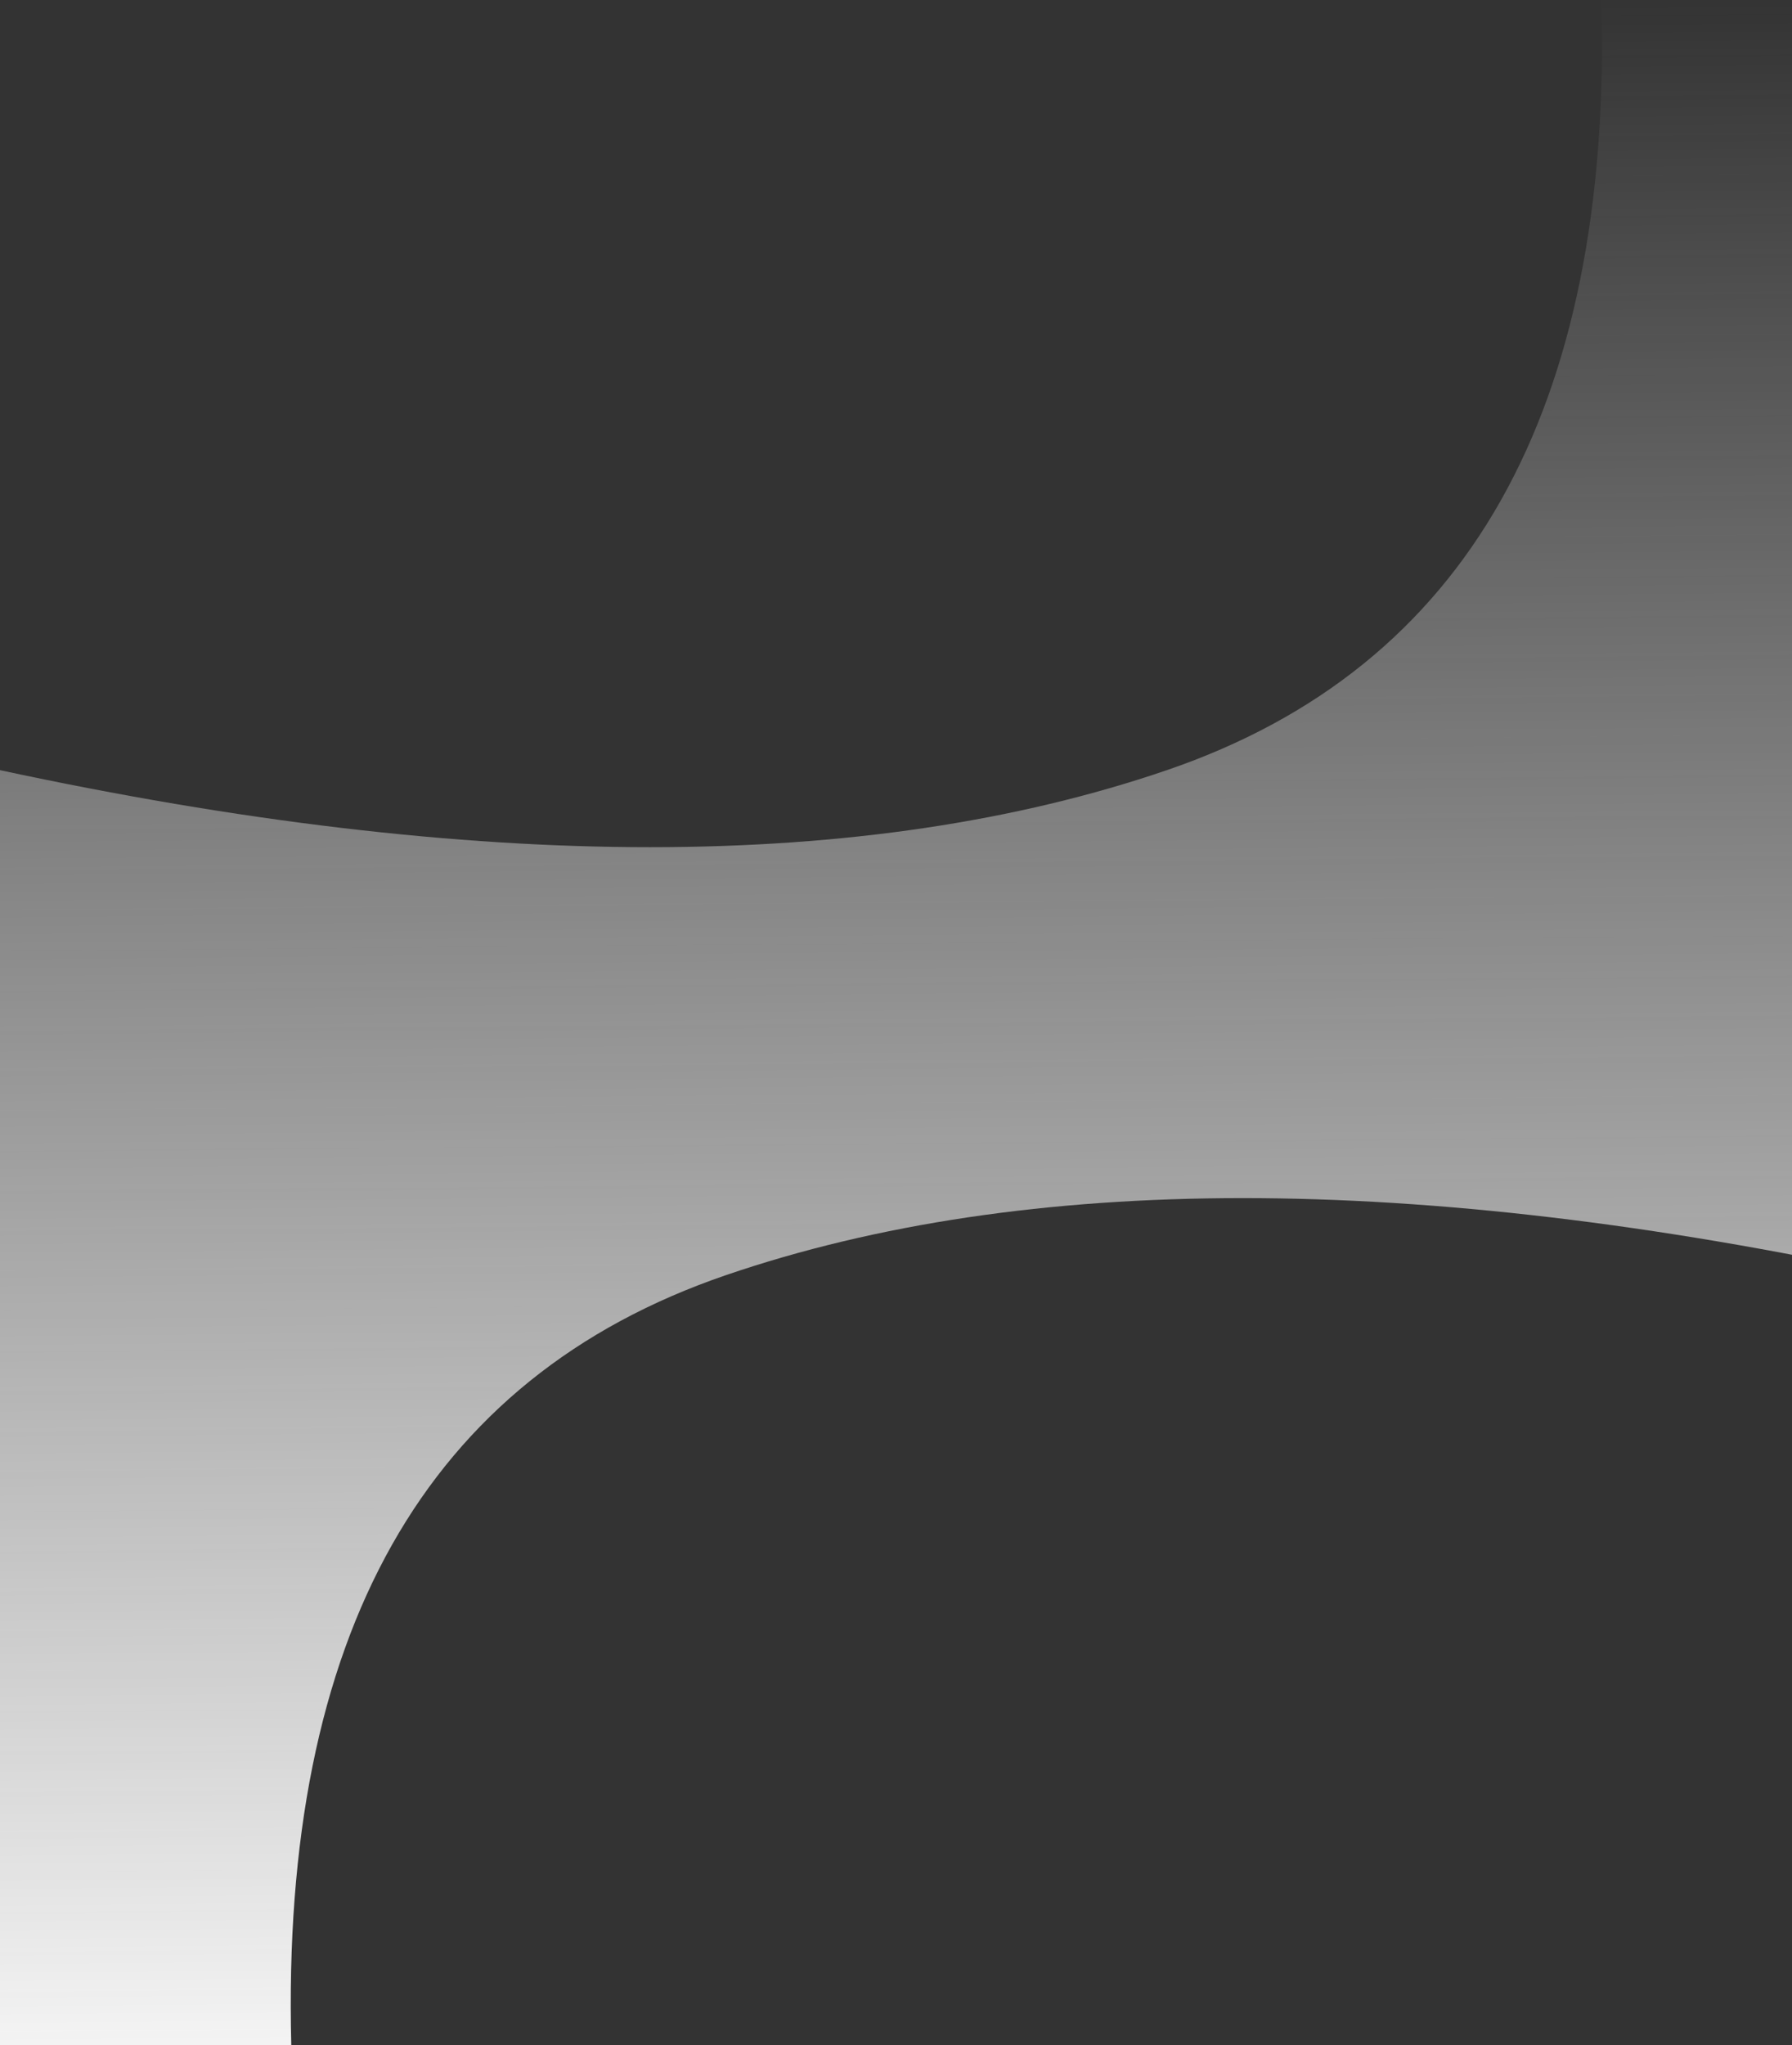
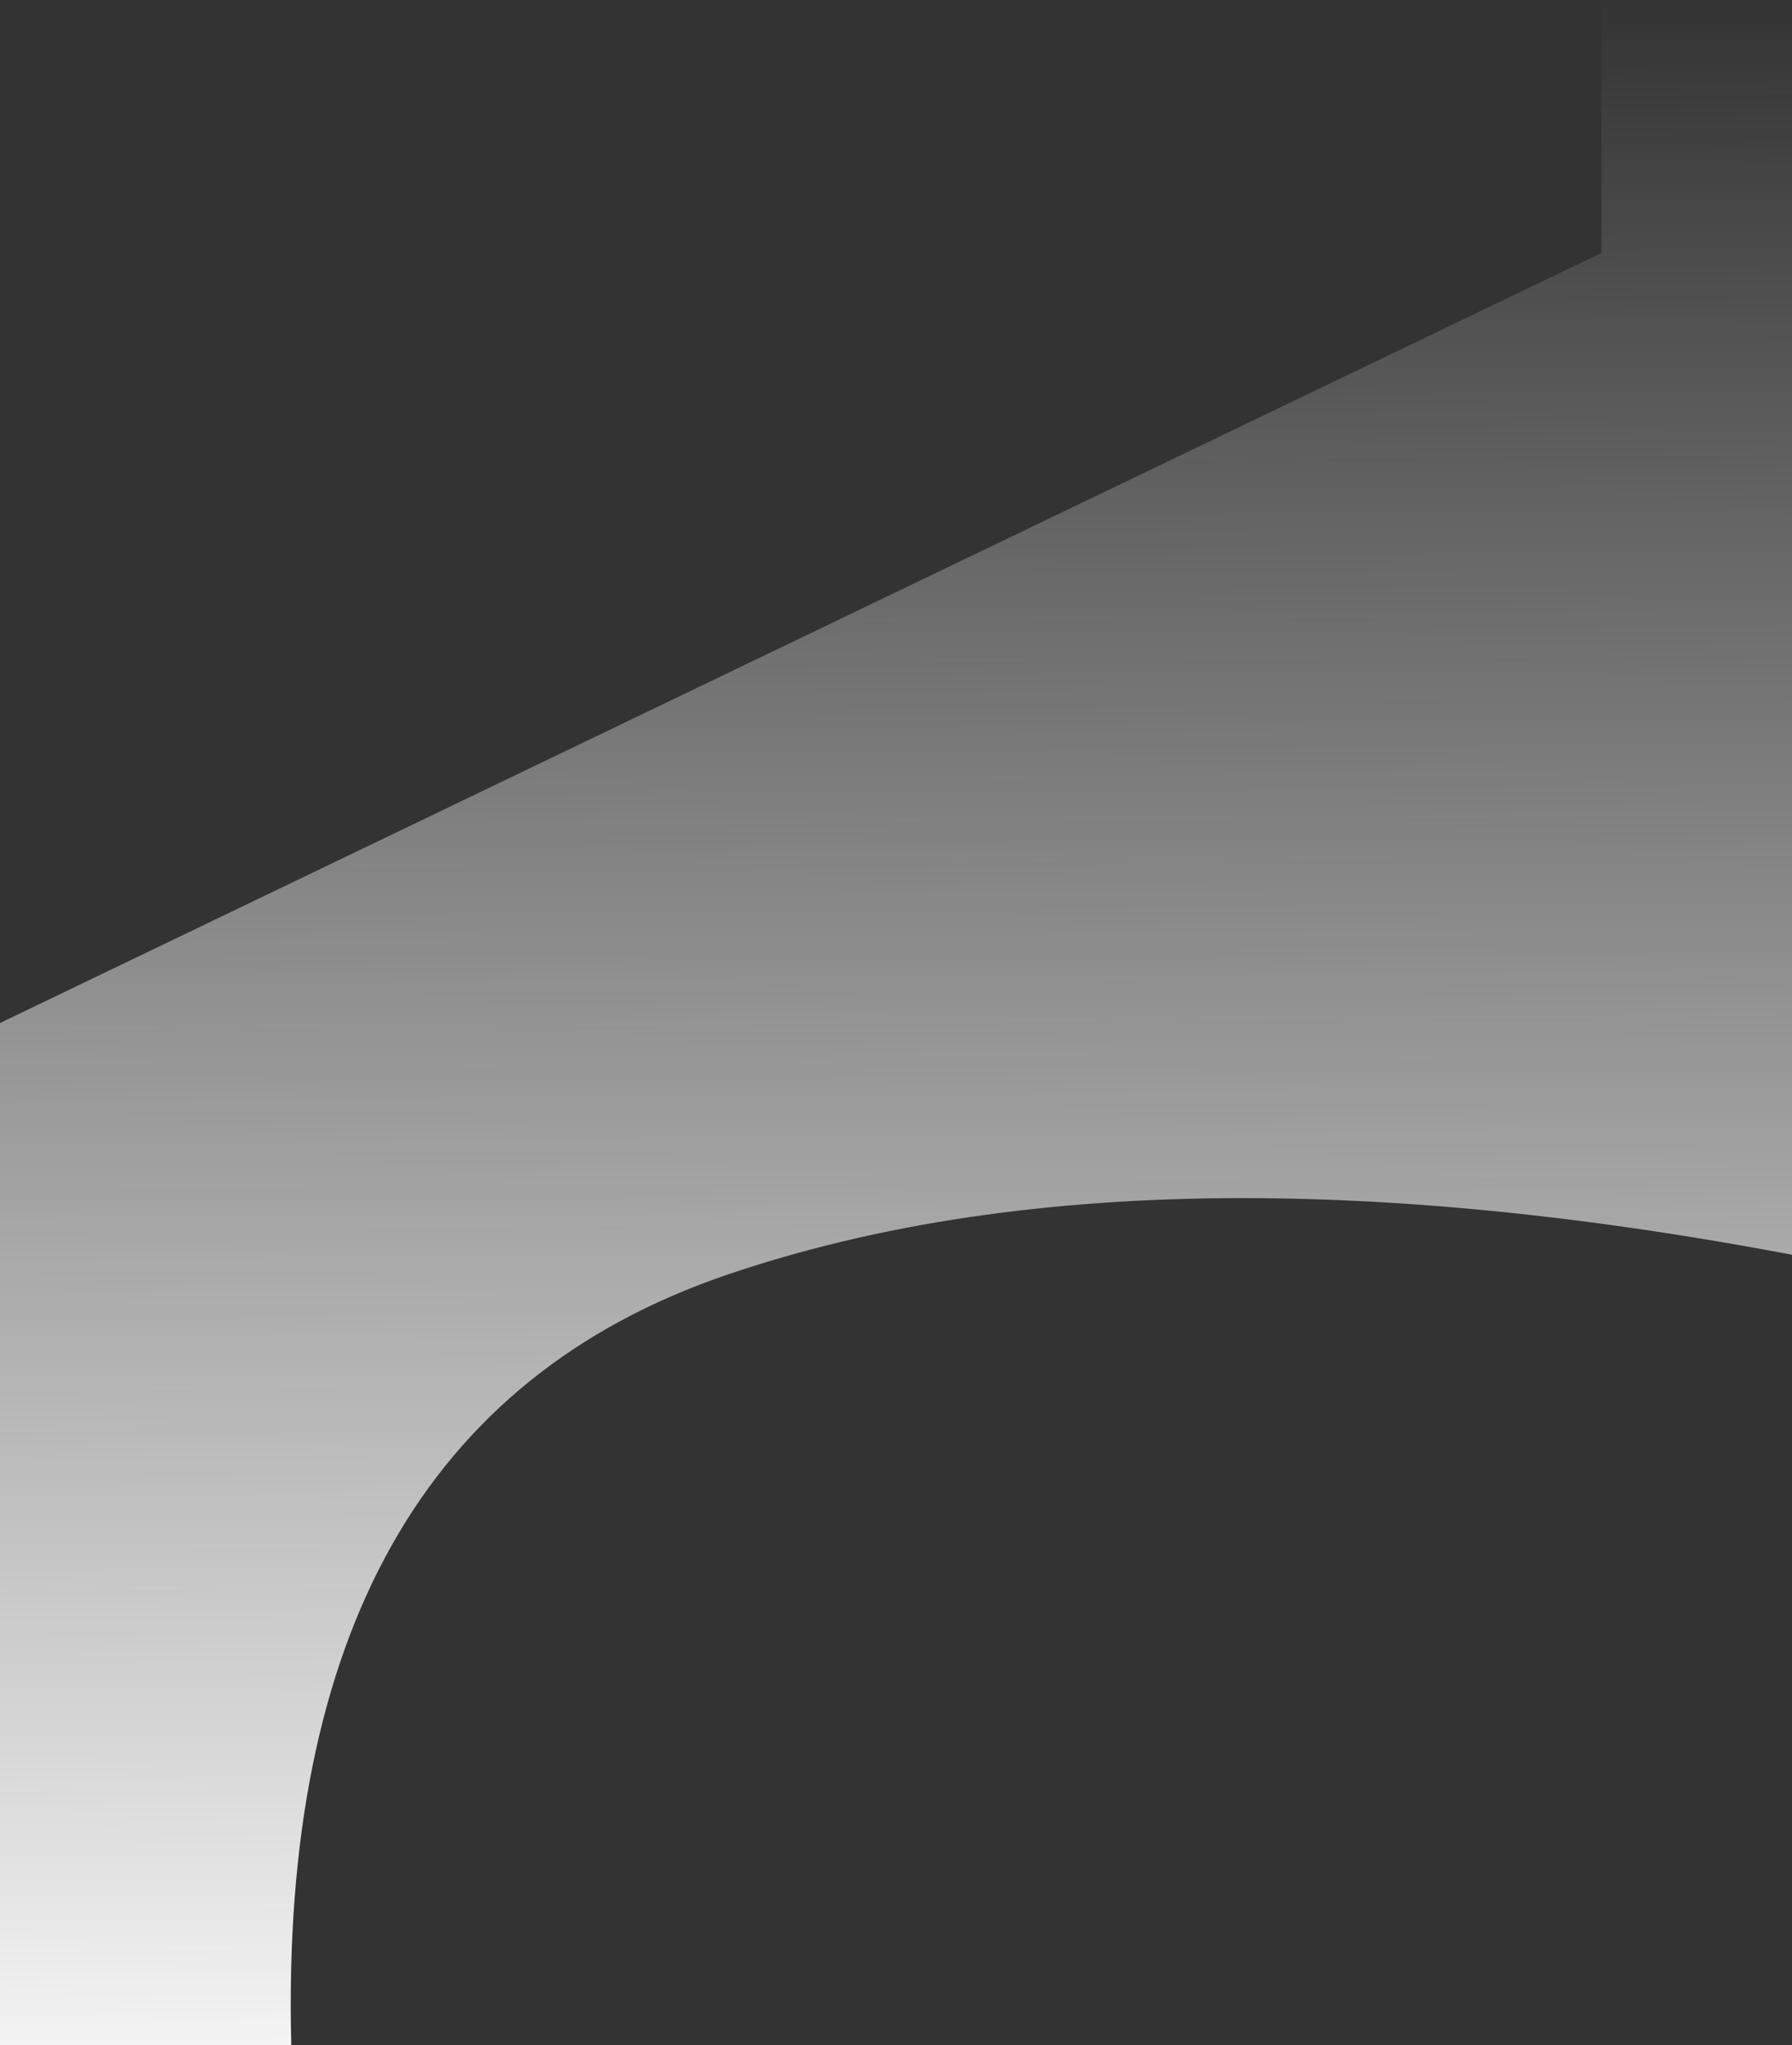
<svg xmlns="http://www.w3.org/2000/svg" width="1440" height="1643">
  <rect width="100%" height="100%" fill="#333333" stroke="none" />
  <defs>
    <linearGradient x1="49.225%" y1="100%" x2="50%" y2="0%" id="a">
      <stop stop-color="#F4F4F4" offset="0%" />
      <stop stop-color="#F4F4F4" stop-opacity="0" offset="100%" />
    </linearGradient>
  </defs>
-   <path d="M1521 2956.793V3778h-234.059c8.45-329.922-107.967-536.142-349.252-618.66-241.285-82.518-553.848-82.518-937.689 0V2135h234.059c-8.45 329.922 107.967 536.142 349.252 618.66 241.285 82.518 553.848 82.518 937.689 0v203.133z" transform="matrix(-1 0 0 1 1521 -2135)" fill="url(#a)" fill-rule="evenodd" />
+   <path d="M1521 2956.793V3778h-234.059c8.45-329.922-107.967-536.142-349.252-618.66-241.285-82.518-553.848-82.518-937.689 0V2135h234.059v203.133z" transform="matrix(-1 0 0 1 1521 -2135)" fill="url(#a)" fill-rule="evenodd" />
</svg>